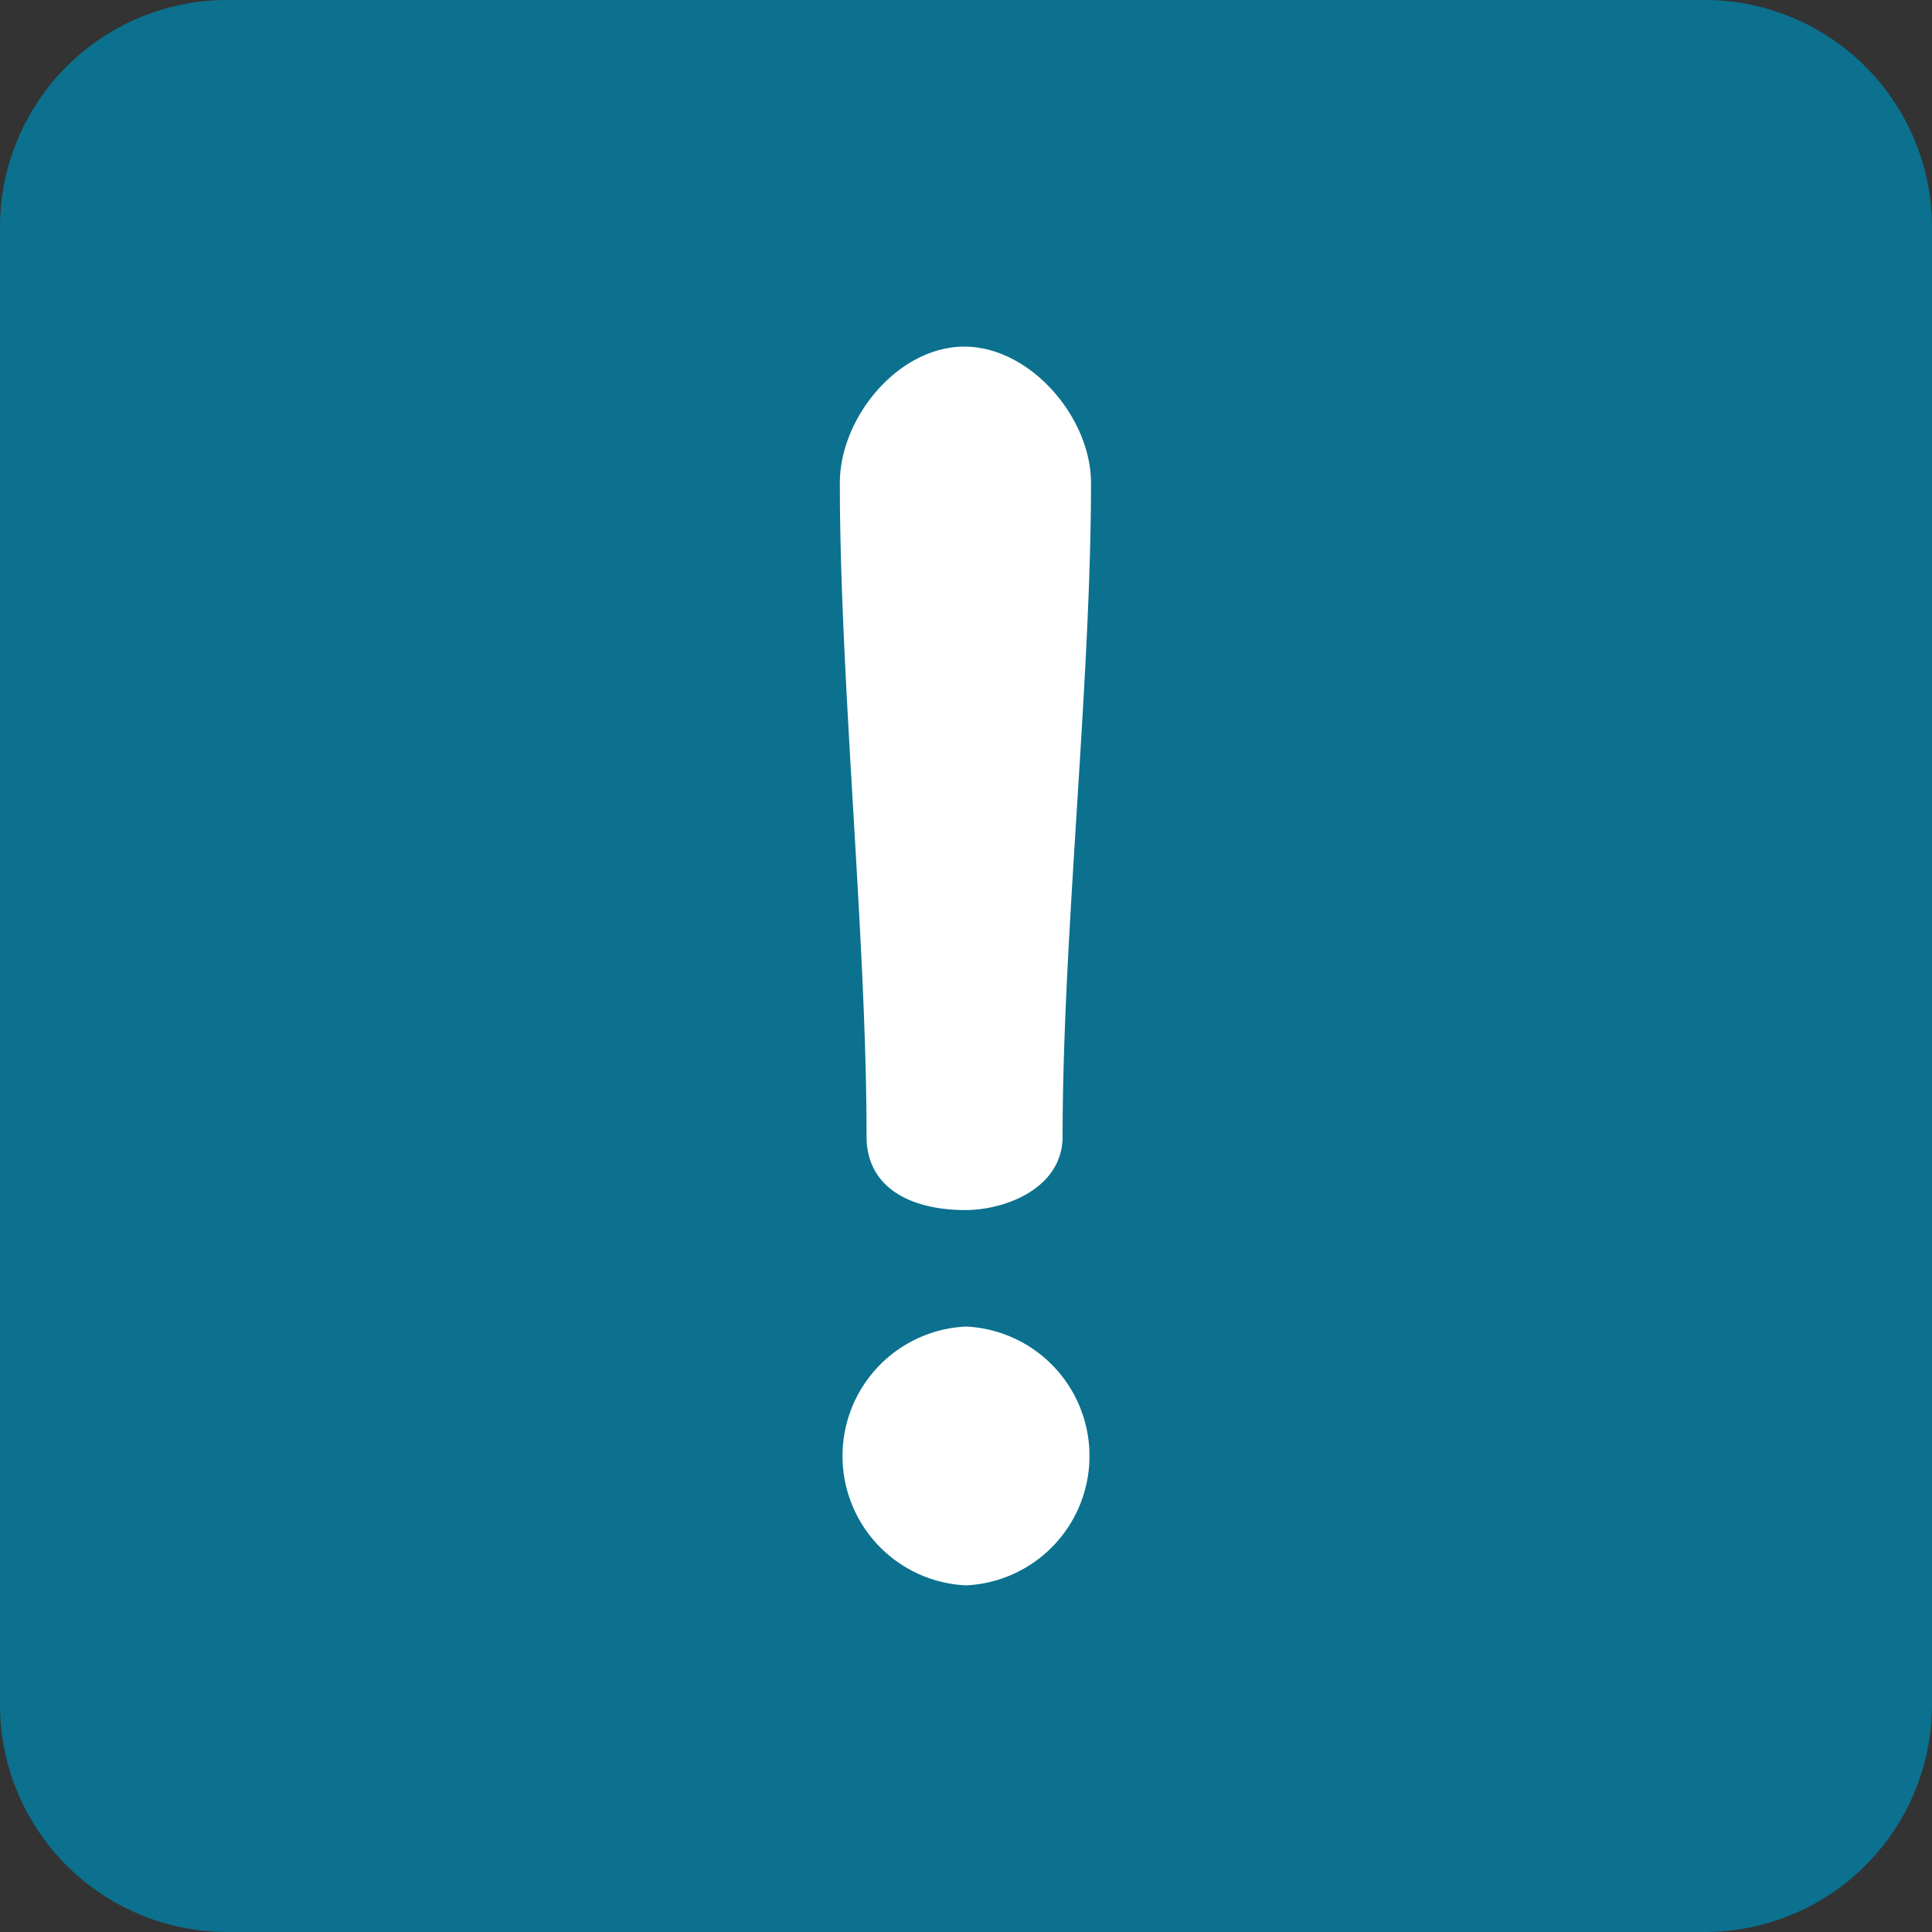
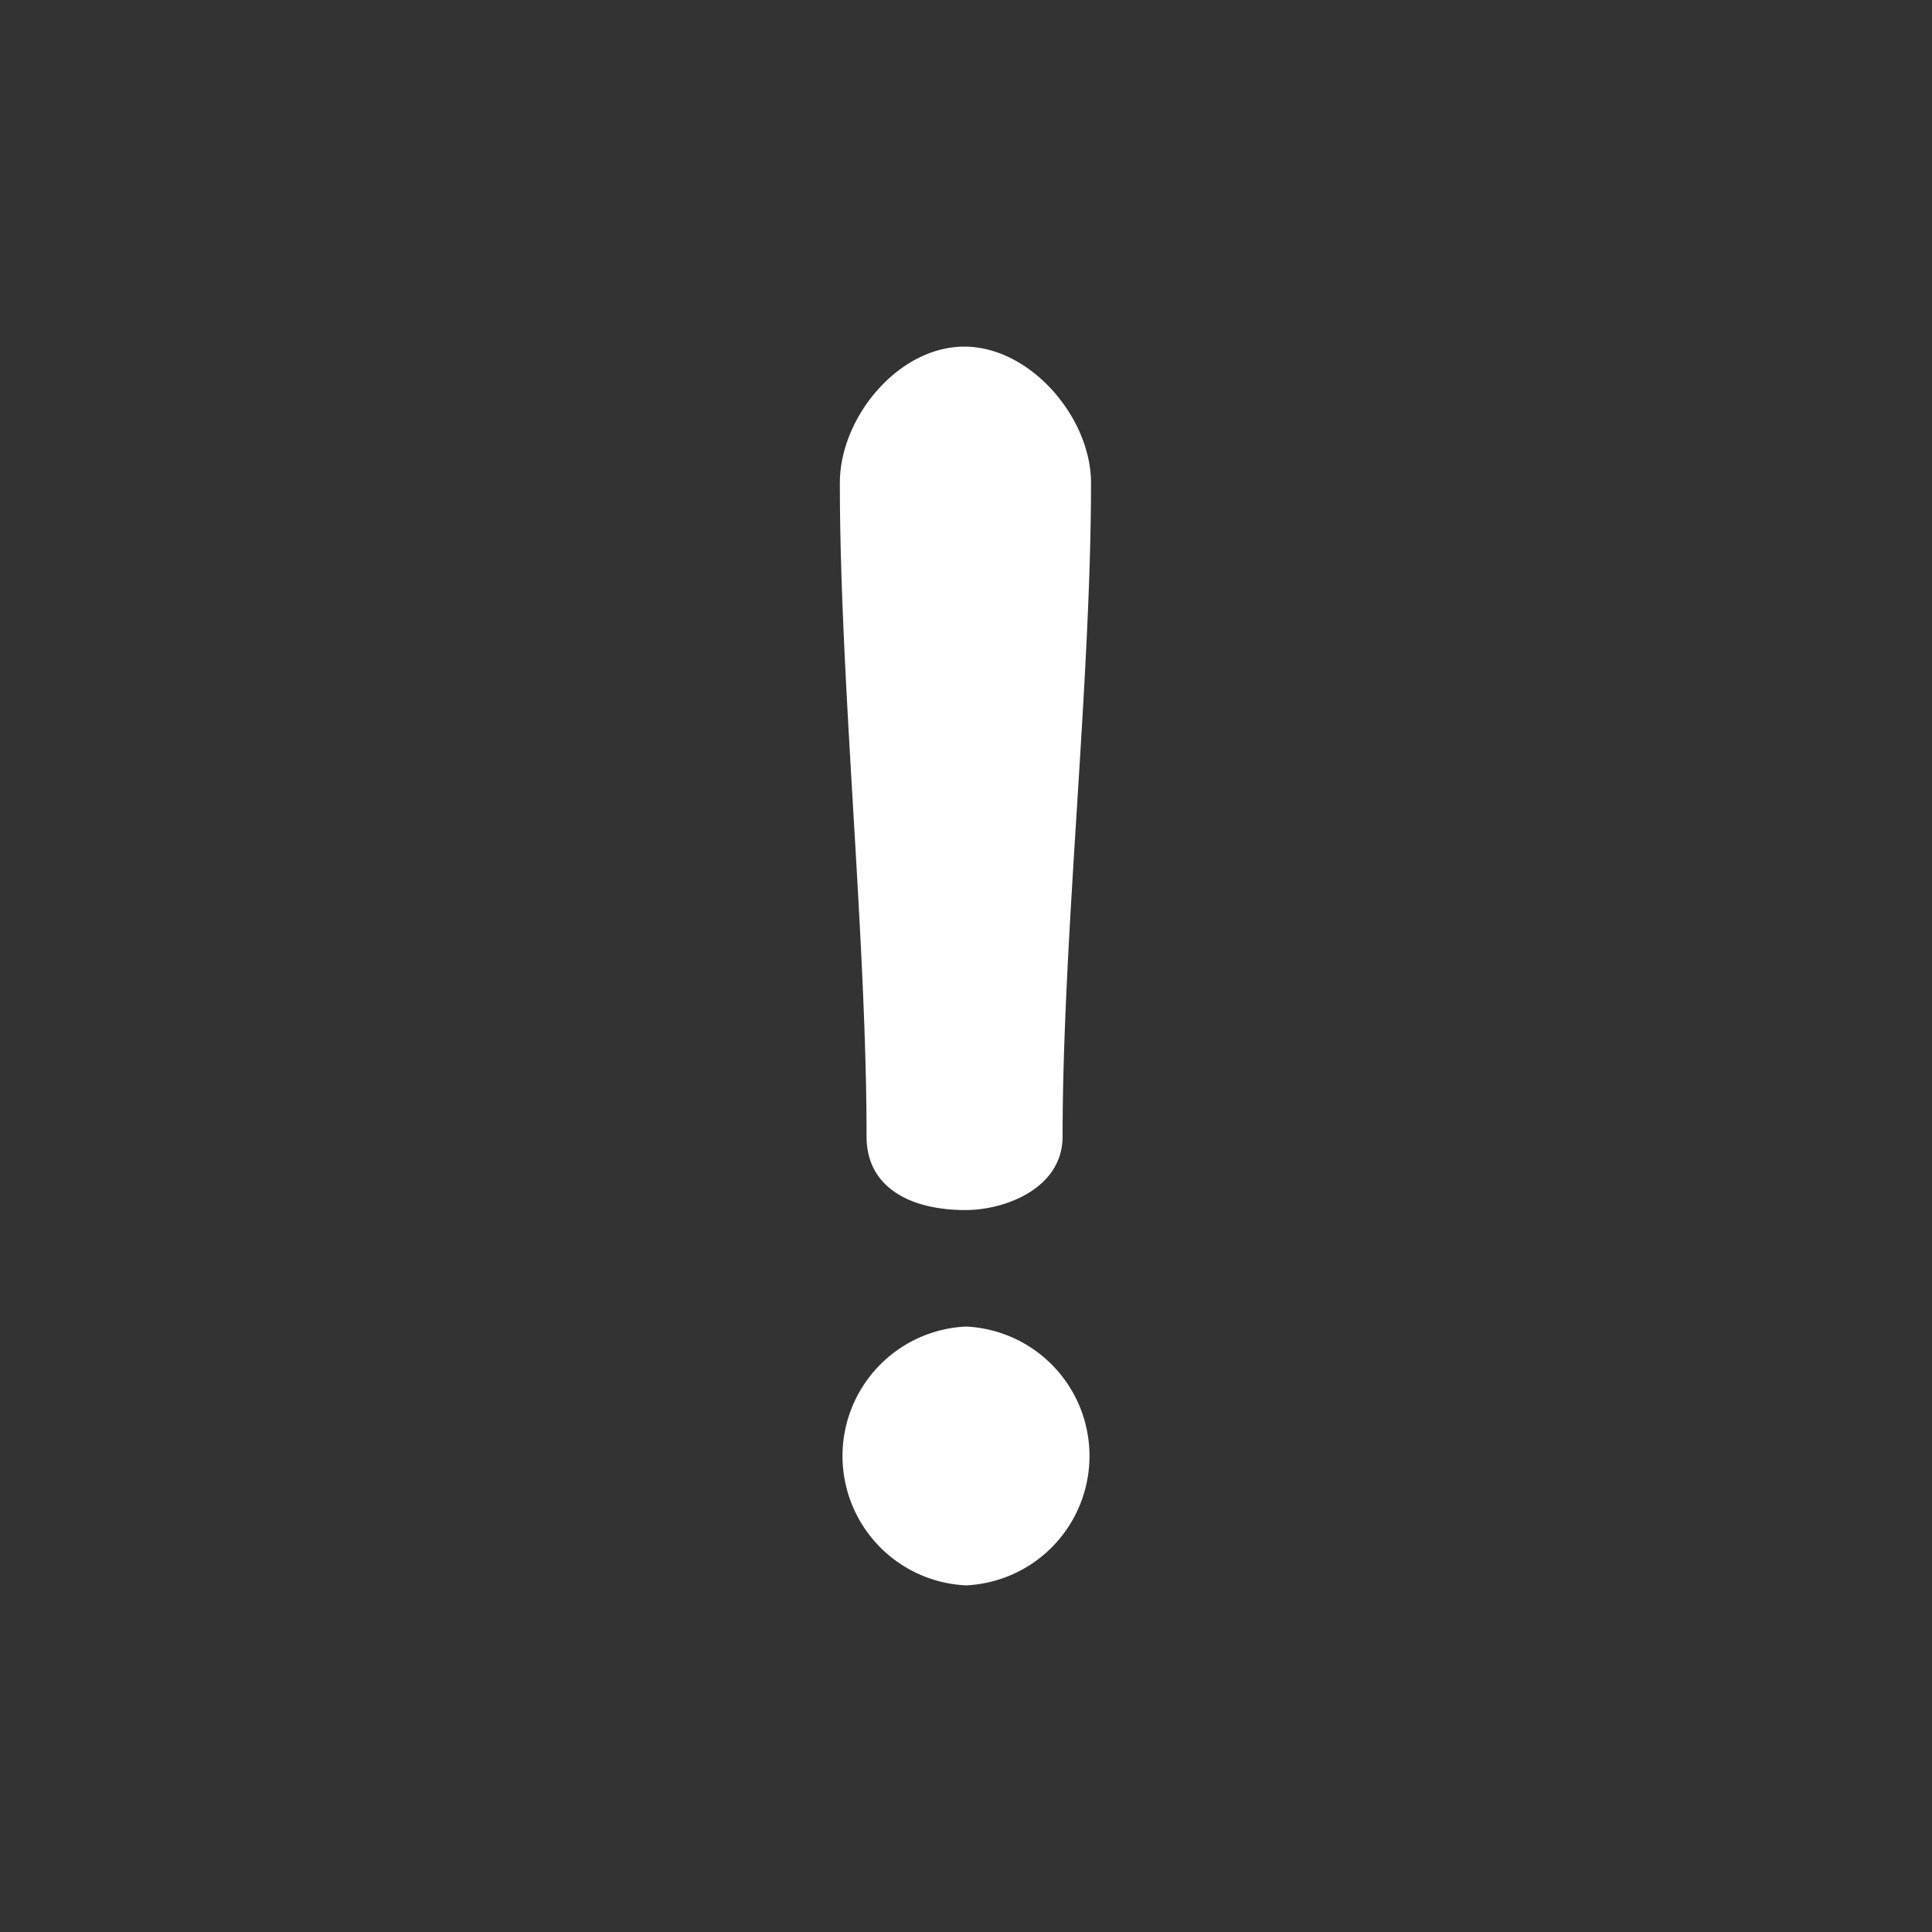
<svg xmlns="http://www.w3.org/2000/svg" id="Calque_1" data-name="Calque 1" viewBox="0 0 68 68" width="68px" height="68px">
  <rect x="0" y="0" width="68" height="68" fill="#333333" stroke="none" />
  <defs>
    <style>.cls-1{fill:#0b718f;}.cls-2{fill:#fff;}</style>
  </defs>
-   <path class="cls-1" d="M8,0H60a8,8,0,0,1,8,8V60a8,8,0,0,1-8,8H8a8,8,0,0,1-8-8V8A8,8,0,0,1,8,0Z" />
  <path class="cls-2" d="M29.56,17c0,7,.94,16,.94,23,0,1.83,1.59,2.59,3.48,2.59,1.41,0,3.42-.77,3.42-2.59,0-7,1-16,1-23,0-2.31-2.14-4.8-4.46-4.8S29.56,14.69,29.56,17ZM34,46.69a4.56,4.56,0,0,0,0,9.11,4.56,4.56,0,0,0,0-9.11Z" />
</svg>